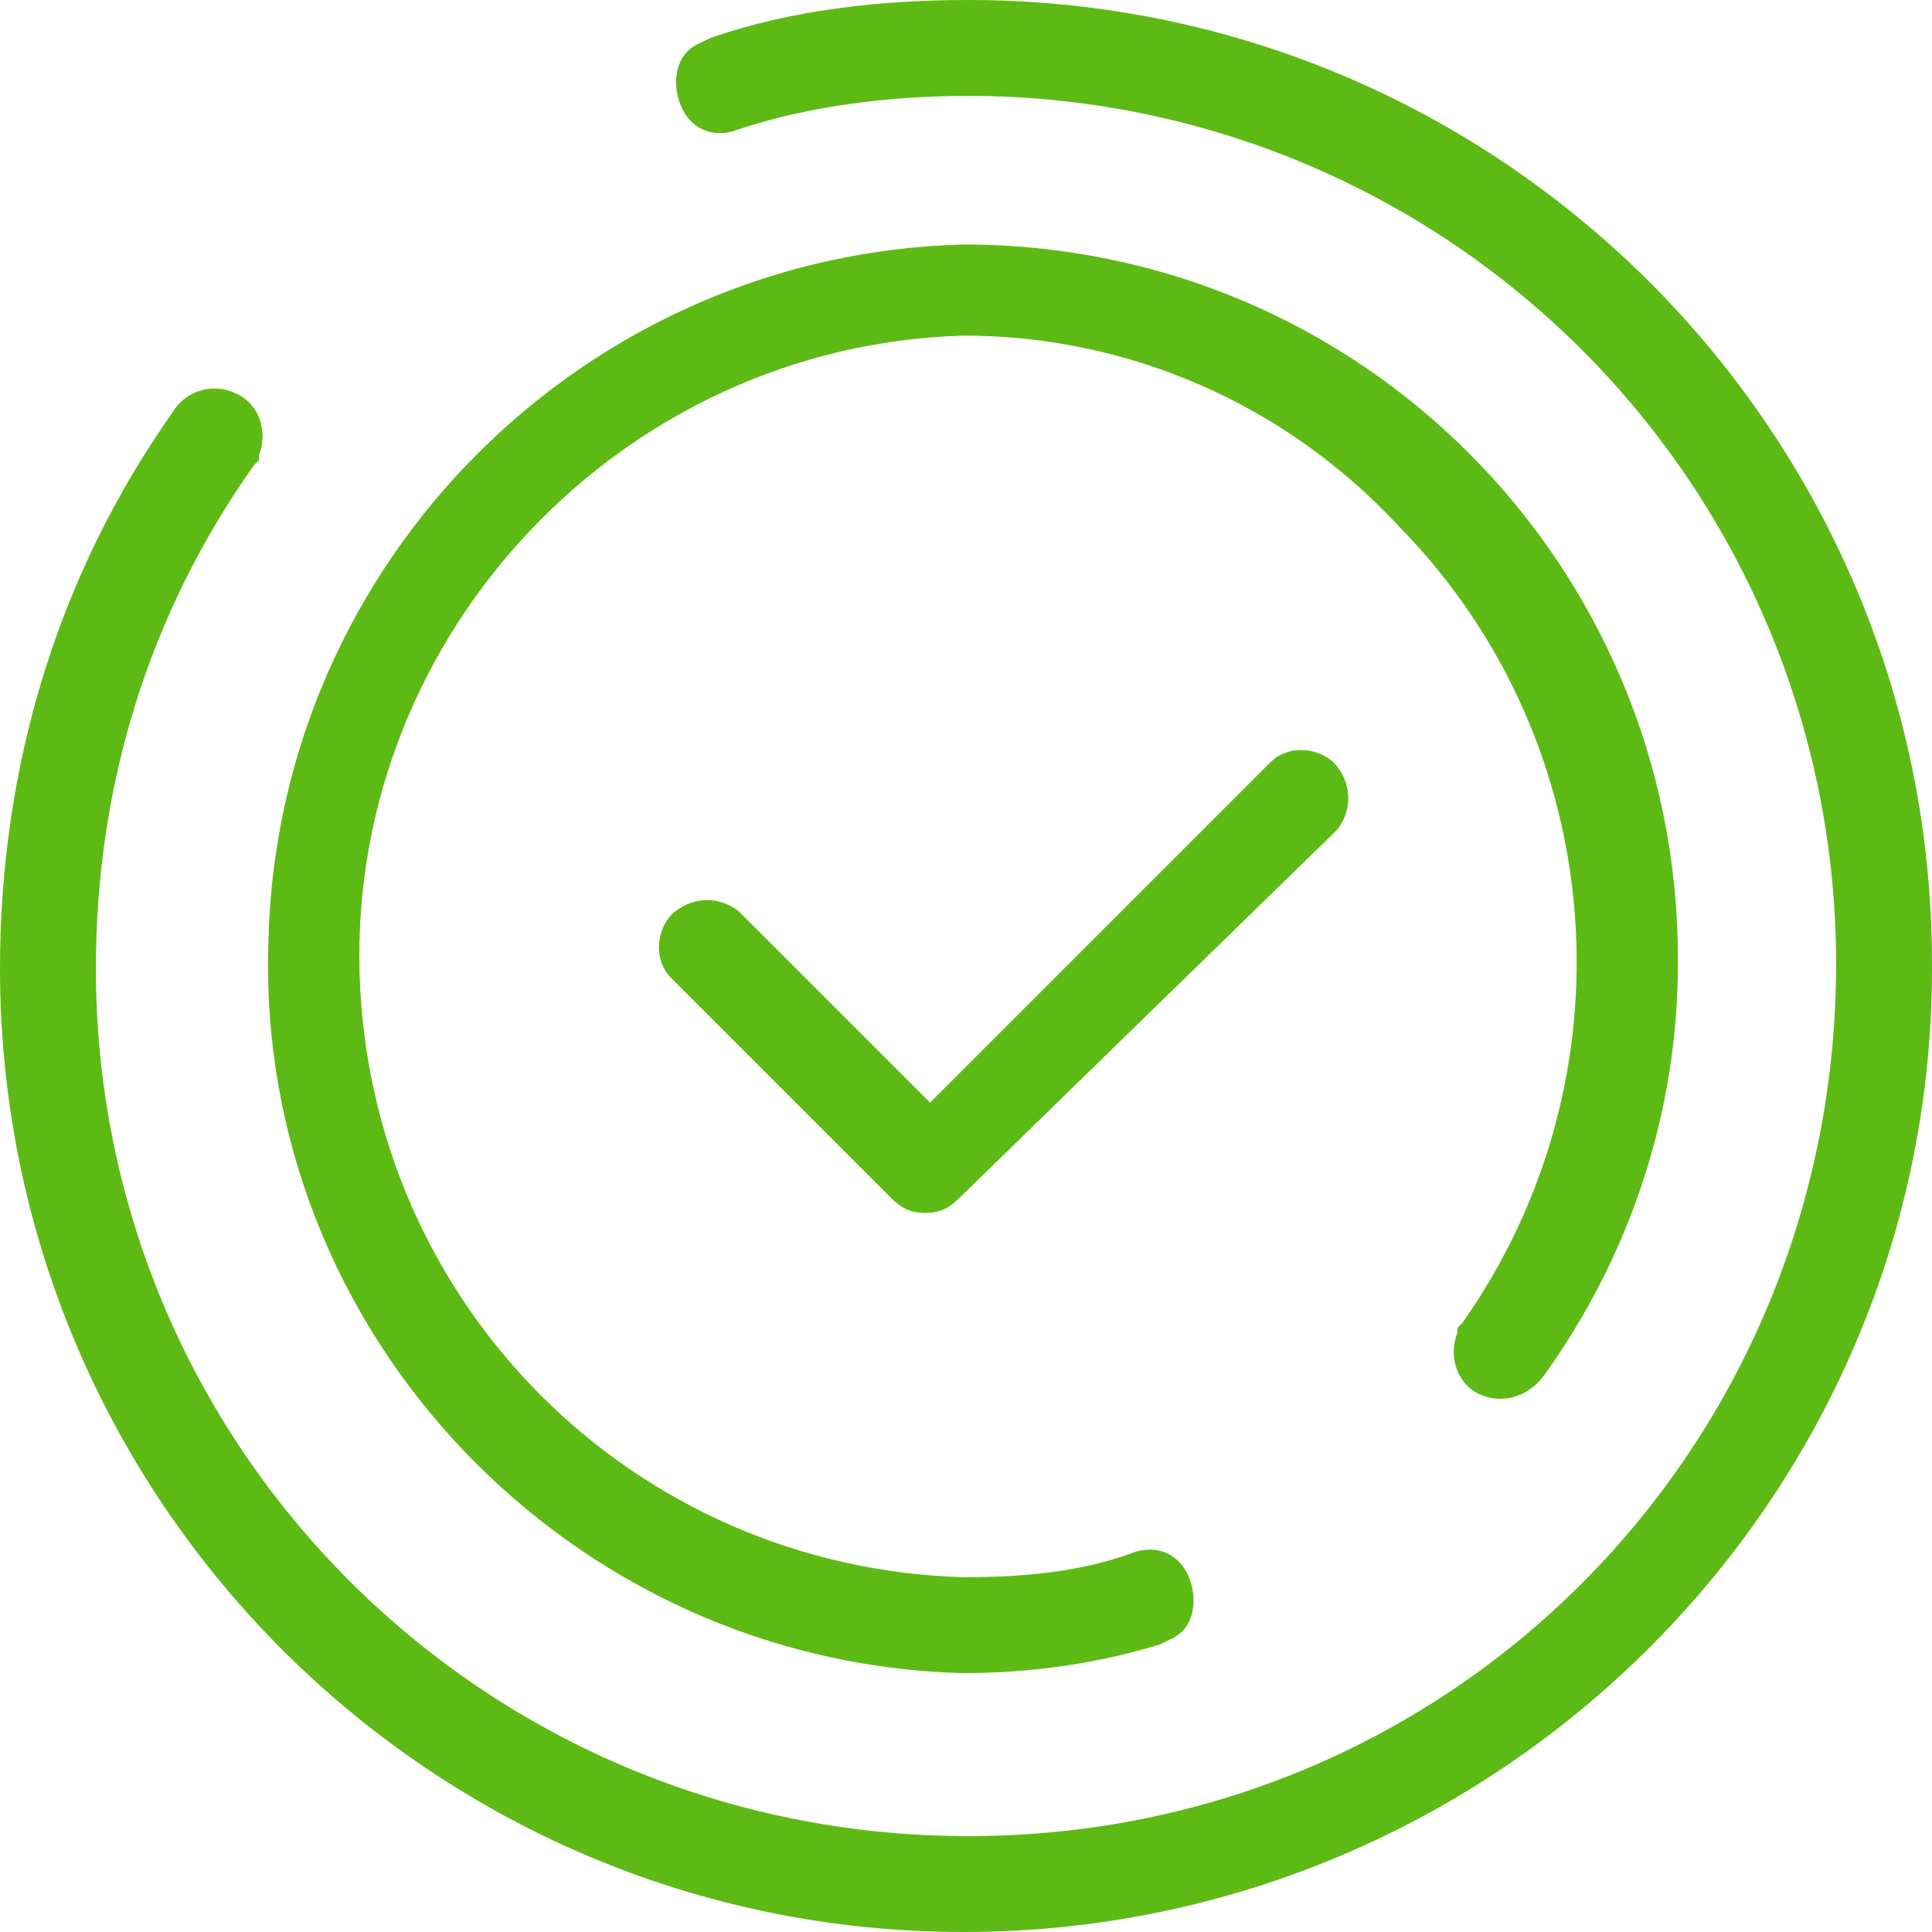
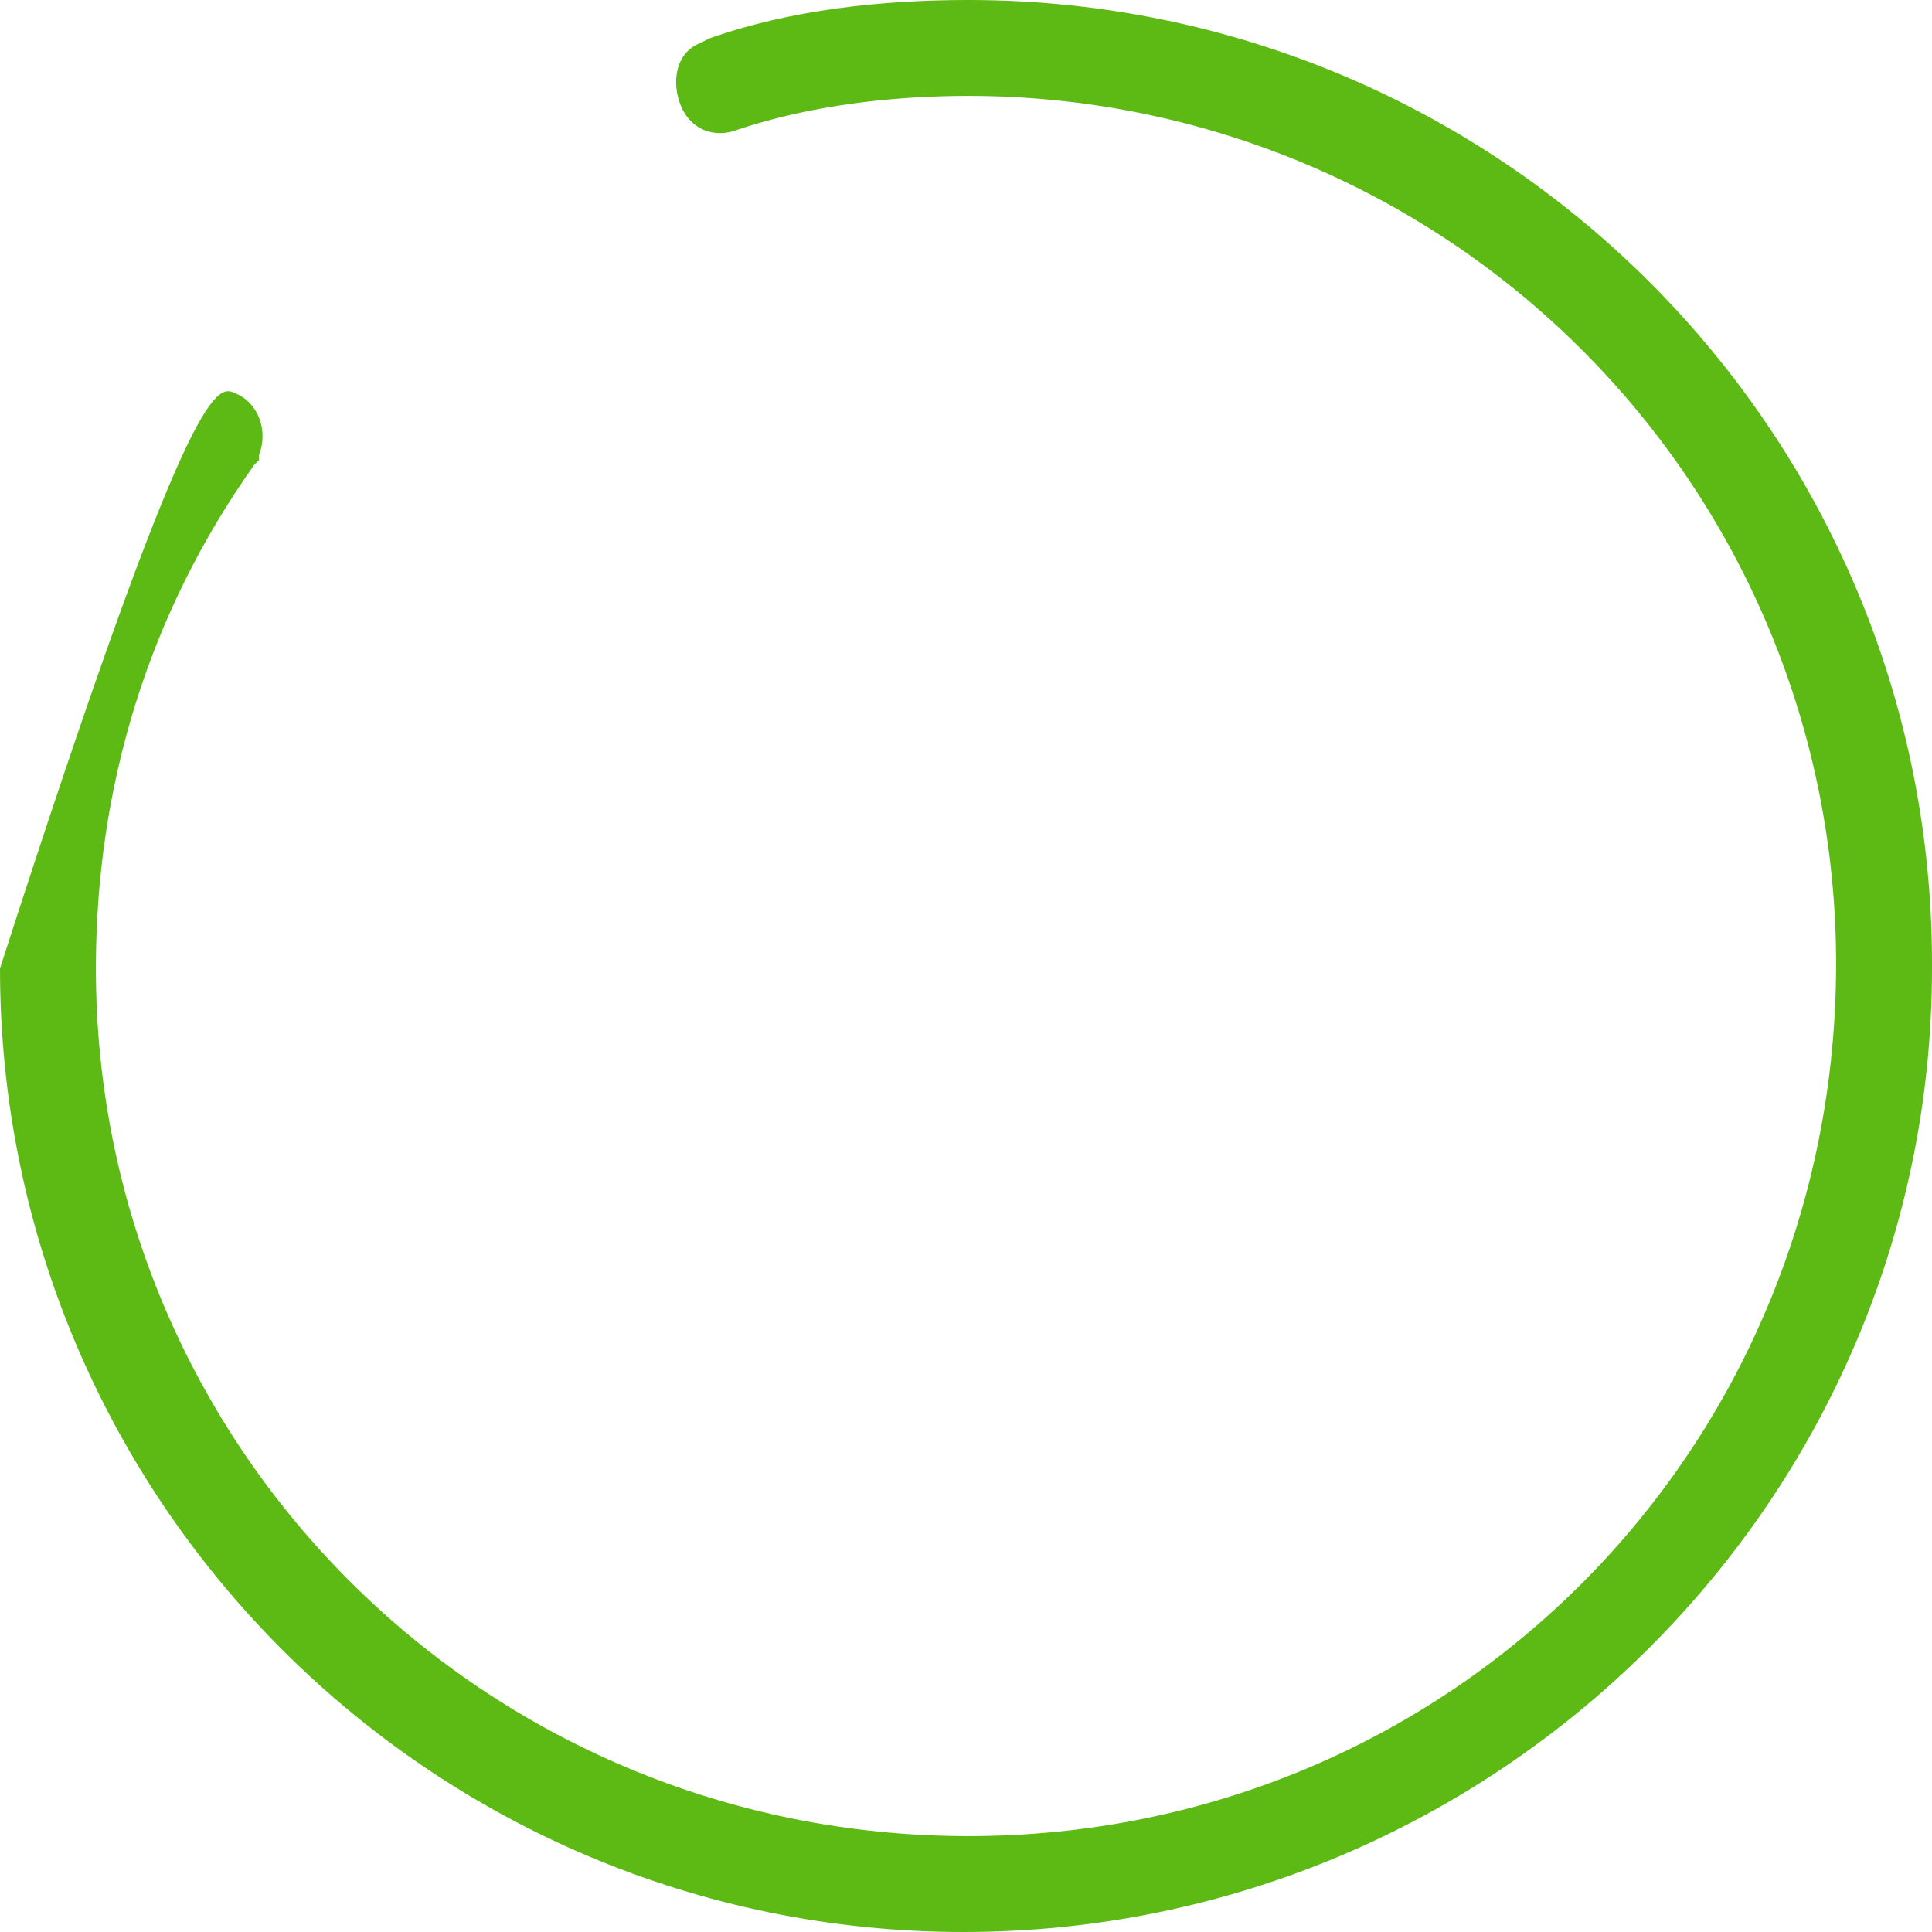
<svg xmlns="http://www.w3.org/2000/svg" width="54" height="54" viewBox="0 0 54 54" fill="none">
-   <path d="M26.933 46.764C15.946 46.496 7.102 37.251 7.504 26.263C7.772 15.677 16.348 7.102 26.933 6.834C38.055 6.834 46.898 15.811 46.898 26.799C46.898 26.799 46.898 26.799 46.898 26.933C46.898 31.087 45.559 35.107 43.147 38.457C42.745 38.992 42.075 39.261 41.405 38.992C40.735 38.725 40.467 37.921 40.735 37.251V37.117L40.869 36.983C45.693 30.149 45.023 20.769 39.127 14.739C35.911 11.256 31.489 9.38 26.933 9.38C17.419 9.648 9.782 17.687 10.05 27.201C10.318 36.447 17.688 43.816 26.933 44.084C28.541 44.084 30.149 43.95 31.623 43.414C32.293 43.146 32.963 43.414 33.231 44.084C33.499 44.754 33.365 45.558 32.695 45.826L32.427 45.96C30.685 46.496 28.809 46.764 26.933 46.764Z" fill="#5DBA14" />
-   <path d="M26.933 54C12.06 54 0 41.94 0 27.067C0 21.439 1.608 16.079 4.824 11.524C5.226 10.854 6.03 10.72 6.566 10.988C7.236 11.256 7.504 12.06 7.236 12.729V12.864L7.102 12.998C4.154 17.151 2.68 21.975 2.68 27.067C2.68 40.467 13.534 51.32 27.067 51.32C40.6 51.32 51.32 40.467 51.32 26.933C51.32 20.501 48.774 14.338 44.218 9.782C39.663 5.226 33.499 2.68 27.067 2.68C24.923 2.68 22.645 2.948 20.635 3.618C19.965 3.886 19.295 3.618 19.027 2.948C18.759 2.278 18.893 1.474 19.563 1.206L19.831 1.072C22.109 0.268 24.655 0 27.067 0C41.94 0 54 12.06 54 26.933C54 26.933 54 26.933 54 27.067C54 41.94 41.806 54 26.933 54Z" fill="#5DBA14" />
-   <path d="M25.861 33.901C25.459 33.901 25.191 33.767 24.923 33.499L18.759 27.335C18.223 26.799 18.357 25.861 18.893 25.459C19.429 25.057 20.099 25.057 20.635 25.459L25.995 30.819L35.509 21.305C36.044 20.769 36.983 20.903 37.385 21.439C37.786 21.975 37.786 22.645 37.385 23.181L26.799 33.499C26.531 33.767 26.263 33.901 25.861 33.901Z" fill="#5DBA14" />
+   <path d="M26.933 54C12.06 54 0 41.94 0 27.067C5.226 10.854 6.03 10.72 6.566 10.988C7.236 11.256 7.504 12.06 7.236 12.729V12.864L7.102 12.998C4.154 17.151 2.68 21.975 2.68 27.067C2.68 40.467 13.534 51.32 27.067 51.32C40.6 51.32 51.32 40.467 51.32 26.933C51.32 20.501 48.774 14.338 44.218 9.782C39.663 5.226 33.499 2.68 27.067 2.68C24.923 2.68 22.645 2.948 20.635 3.618C19.965 3.886 19.295 3.618 19.027 2.948C18.759 2.278 18.893 1.474 19.563 1.206L19.831 1.072C22.109 0.268 24.655 0 27.067 0C41.94 0 54 12.06 54 26.933C54 26.933 54 26.933 54 27.067C54 41.94 41.806 54 26.933 54Z" fill="#5DBA14" />
</svg>